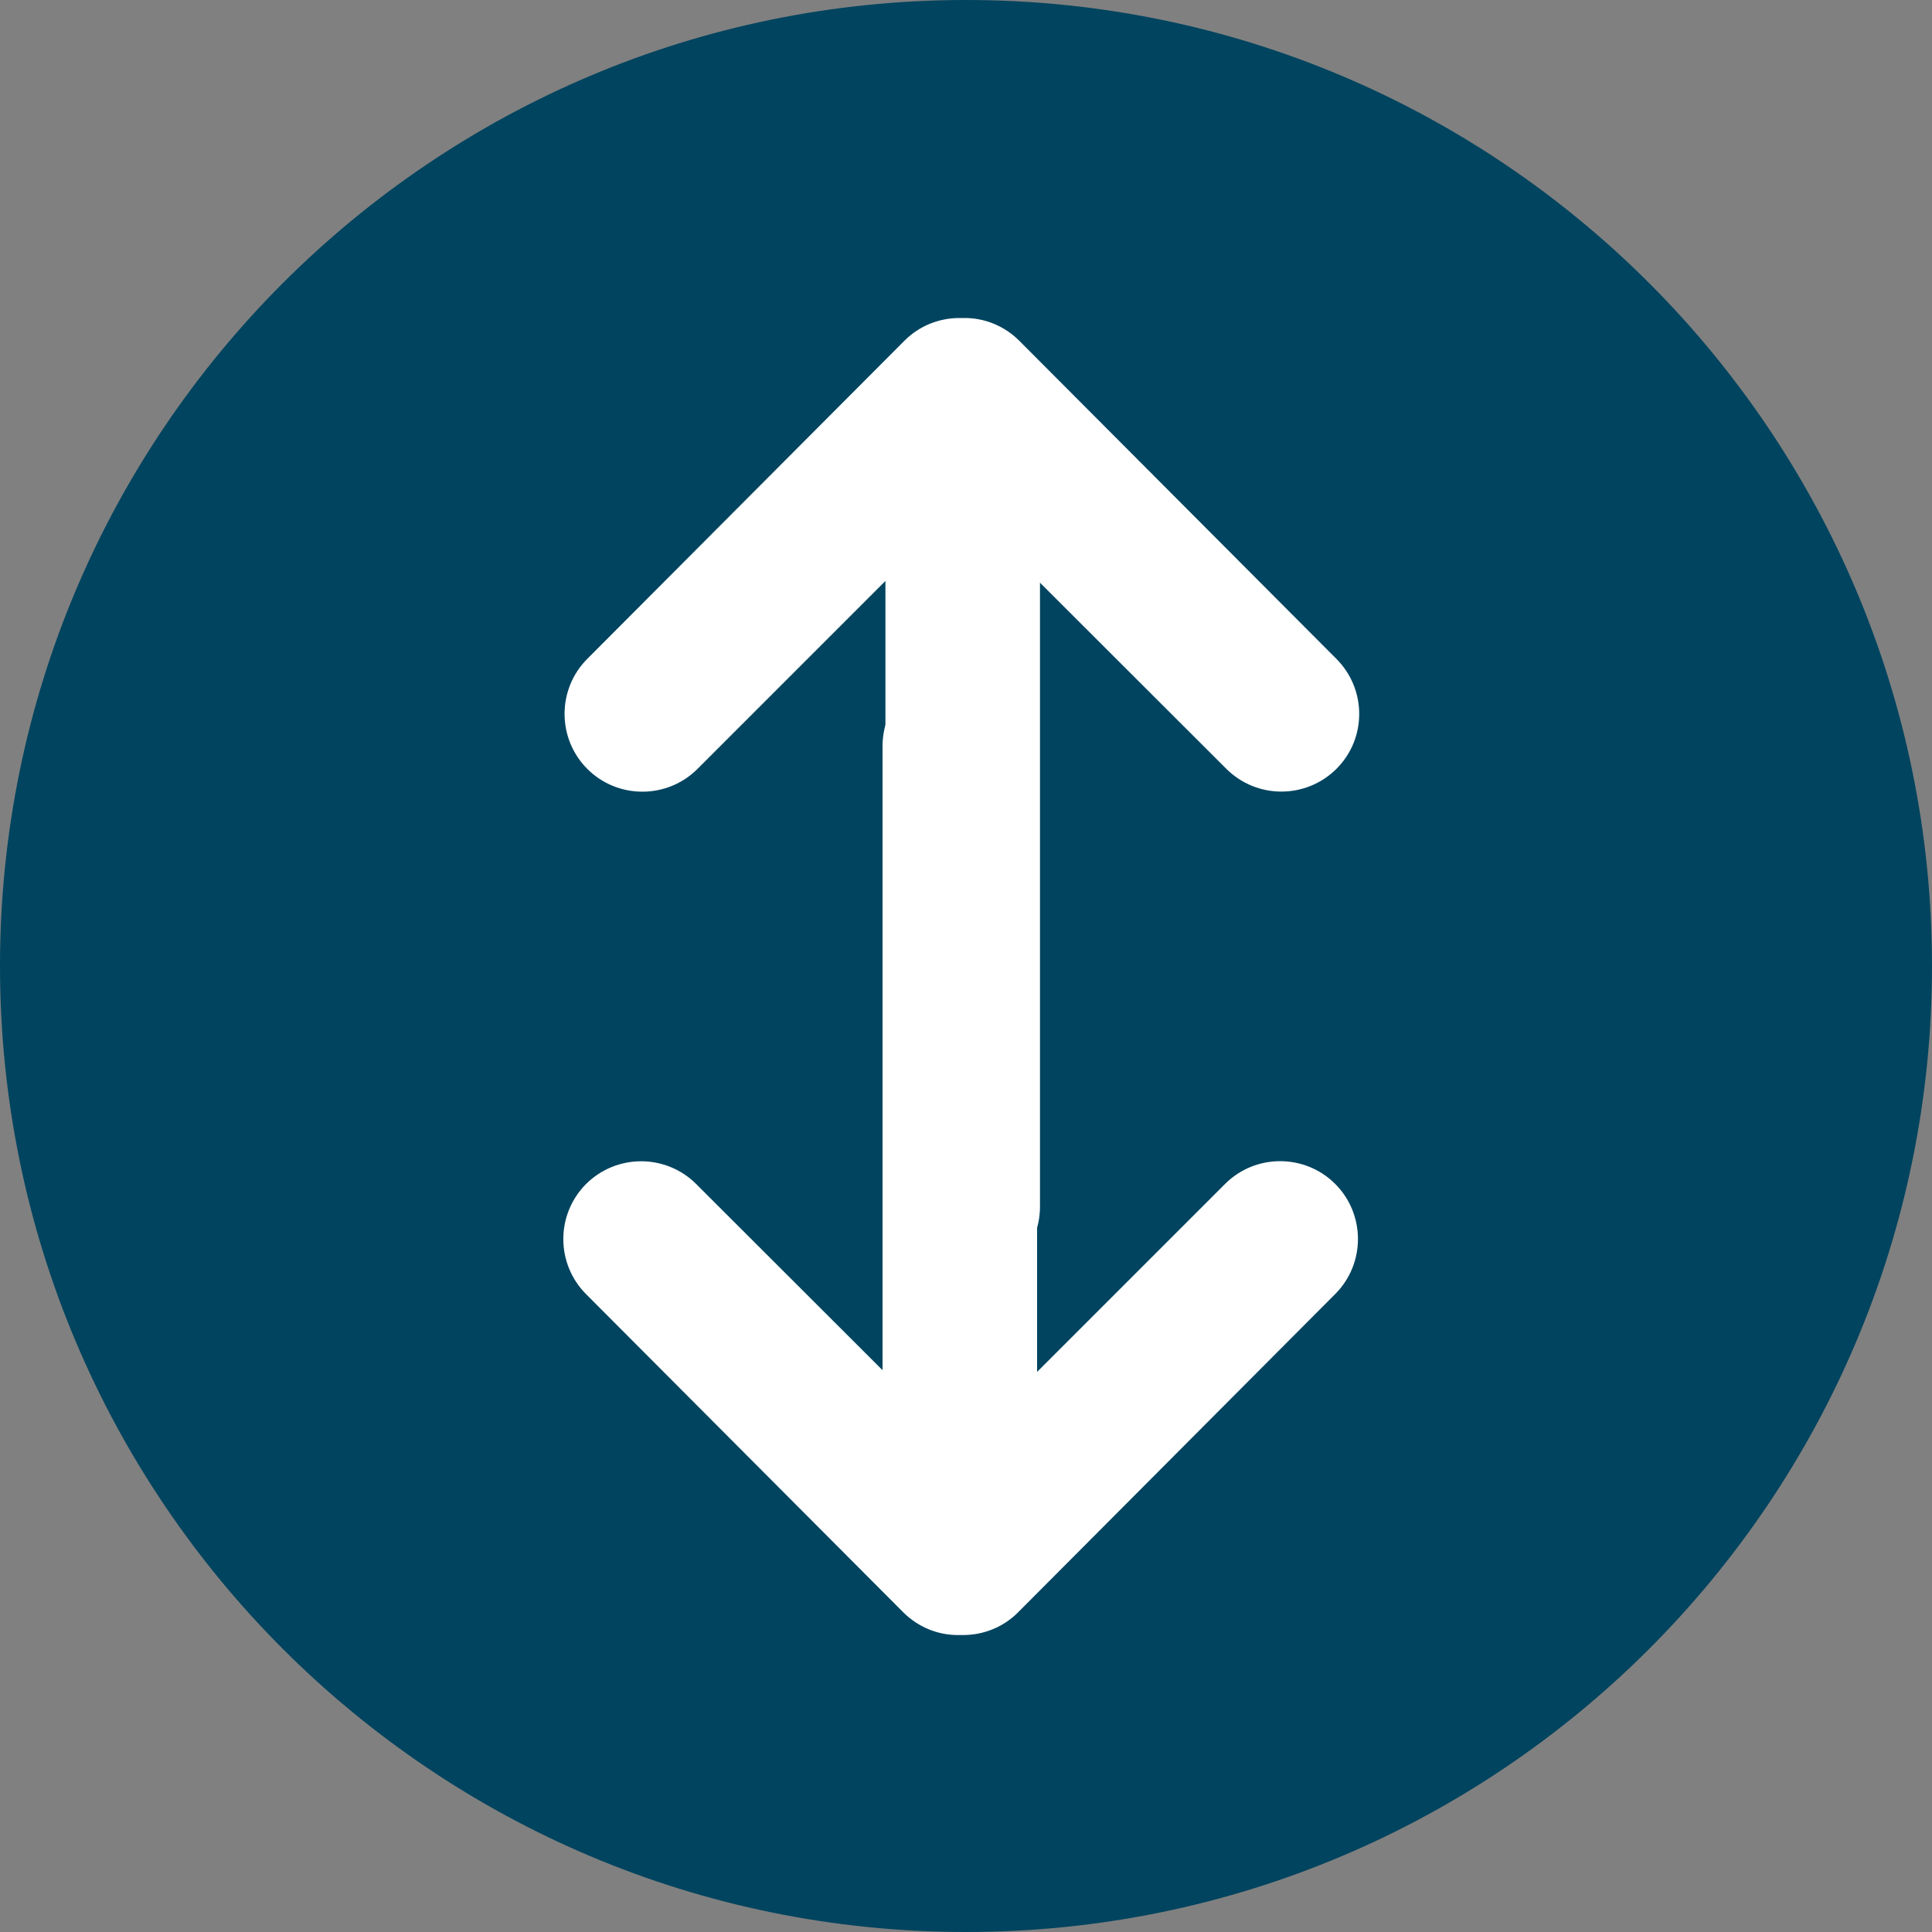
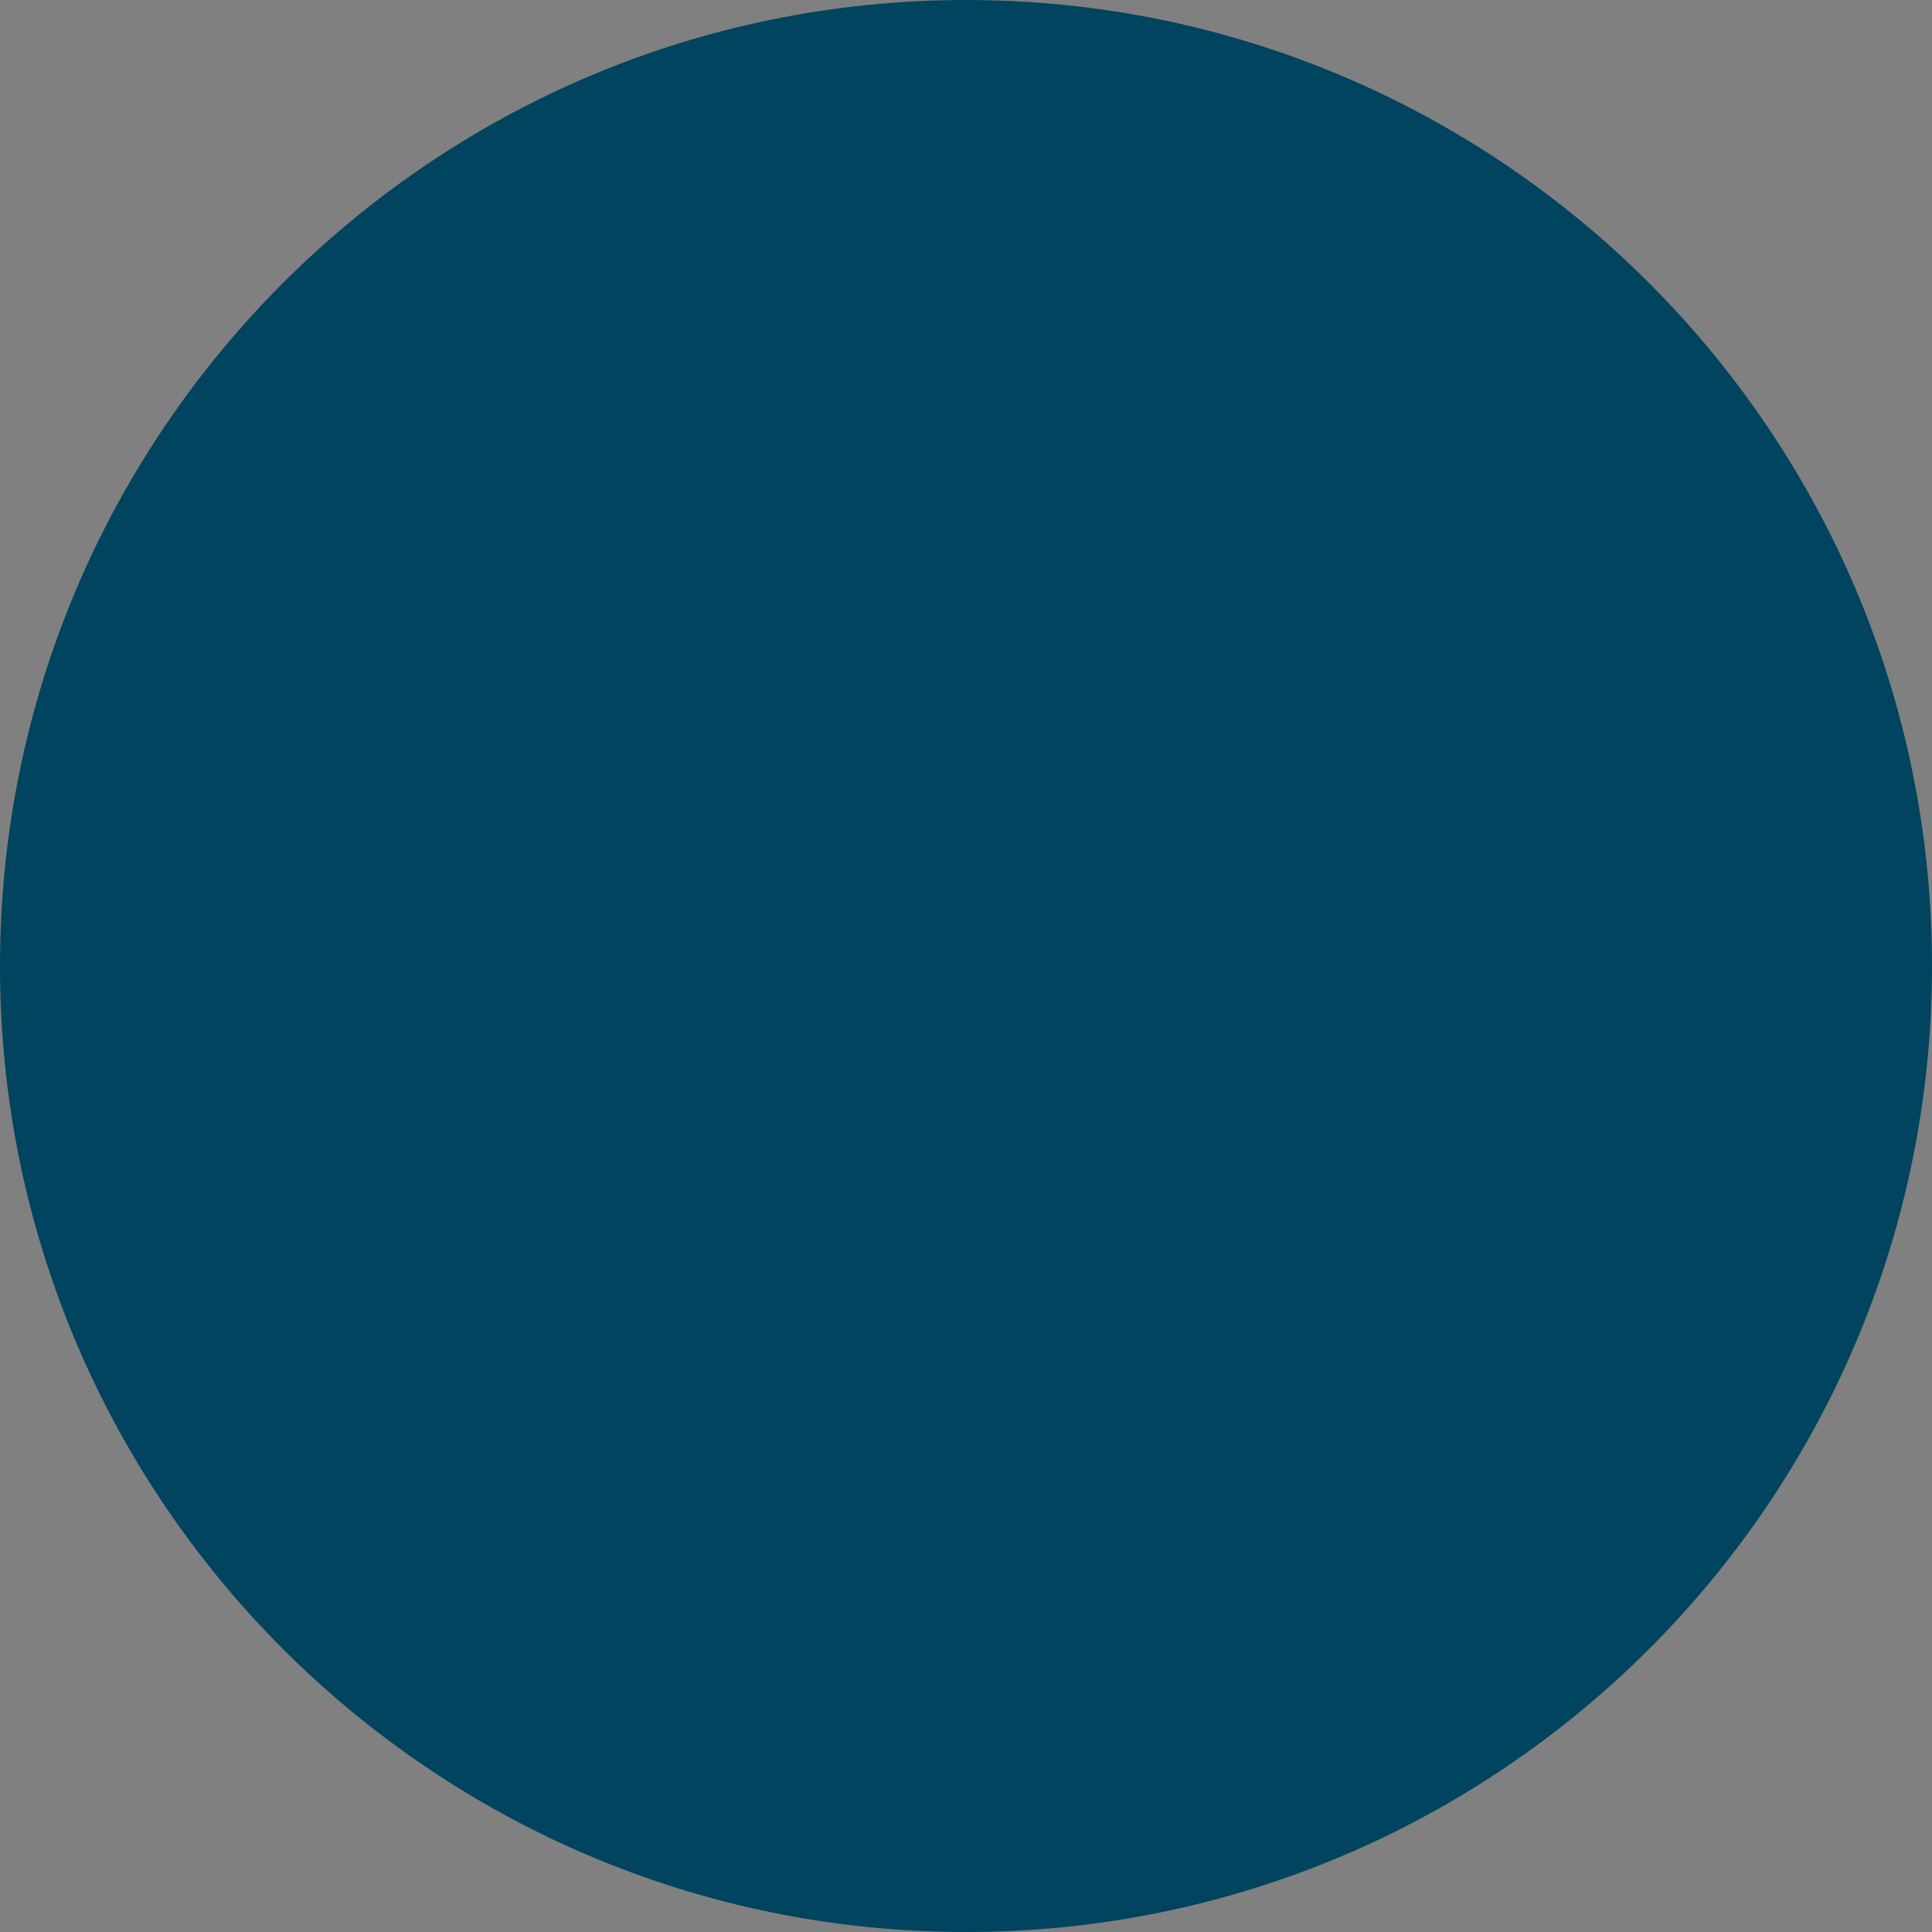
<svg xmlns="http://www.w3.org/2000/svg" width="85" height="85" viewBox="0 0 85 85" fill="none">
  <rect x="0" y="0" width="85" height="85" fill="#808080" stroke="none" />
  <g clip-path="url(#clip0)">
    <path d="M85 42.5C85 19.032 65.969 -8.31893e-07 42.5 -1.85773e-06C19.032 -2.88357e-06 -8.31893e-07 19.032 -1.85773e-06 42.5C-2.88357e-06 65.969 19.032 85 42.5 85C65.969 85 85 65.969 85 42.5Z" fill="#00445F" />
-     <path d="M42.203 71.935C41.276 71.952 40.392 71.587 39.737 70.932L25.789 56.941C24.454 55.607 24.446 53.439 25.78 52.096C27.115 50.762 29.282 50.753 30.625 52.088L38.828 60.282L38.828 32.827C38.828 30.948 40.349 29.427 42.228 29.427C44.106 29.427 45.628 30.948 45.628 32.827L45.628 60.358L53.898 52.088C55.233 50.753 57.409 50.753 58.743 52.088C60.078 53.422 60.078 55.598 58.743 56.933L44.795 70.932C44.157 71.578 43.282 71.935 42.373 71.935L42.203 71.935Z" fill="white" />
-     <path d="M42.381 13.991C43.307 13.974 44.191 14.339 44.846 14.994L58.794 28.985C60.129 30.319 60.137 32.487 58.803 33.821C57.468 35.156 55.301 35.164 53.958 33.83L45.755 25.636L45.755 53.091C45.755 54.969 44.234 56.491 42.355 56.491C40.477 56.491 38.955 54.969 38.955 53.091L38.955 25.559L30.685 33.83C29.35 35.164 27.174 35.164 25.84 33.83C24.505 32.495 24.505 30.319 25.84 28.985L39.788 14.994C40.426 14.348 41.301 13.991 42.211 13.991L42.381 13.991Z" fill="white" />
  </g>
  <defs>
    <clipPath id="clip0">
      <rect width="85" height="85" fill="white" transform="translate(85) rotate(90)" />
    </clipPath>
  </defs>
</svg>